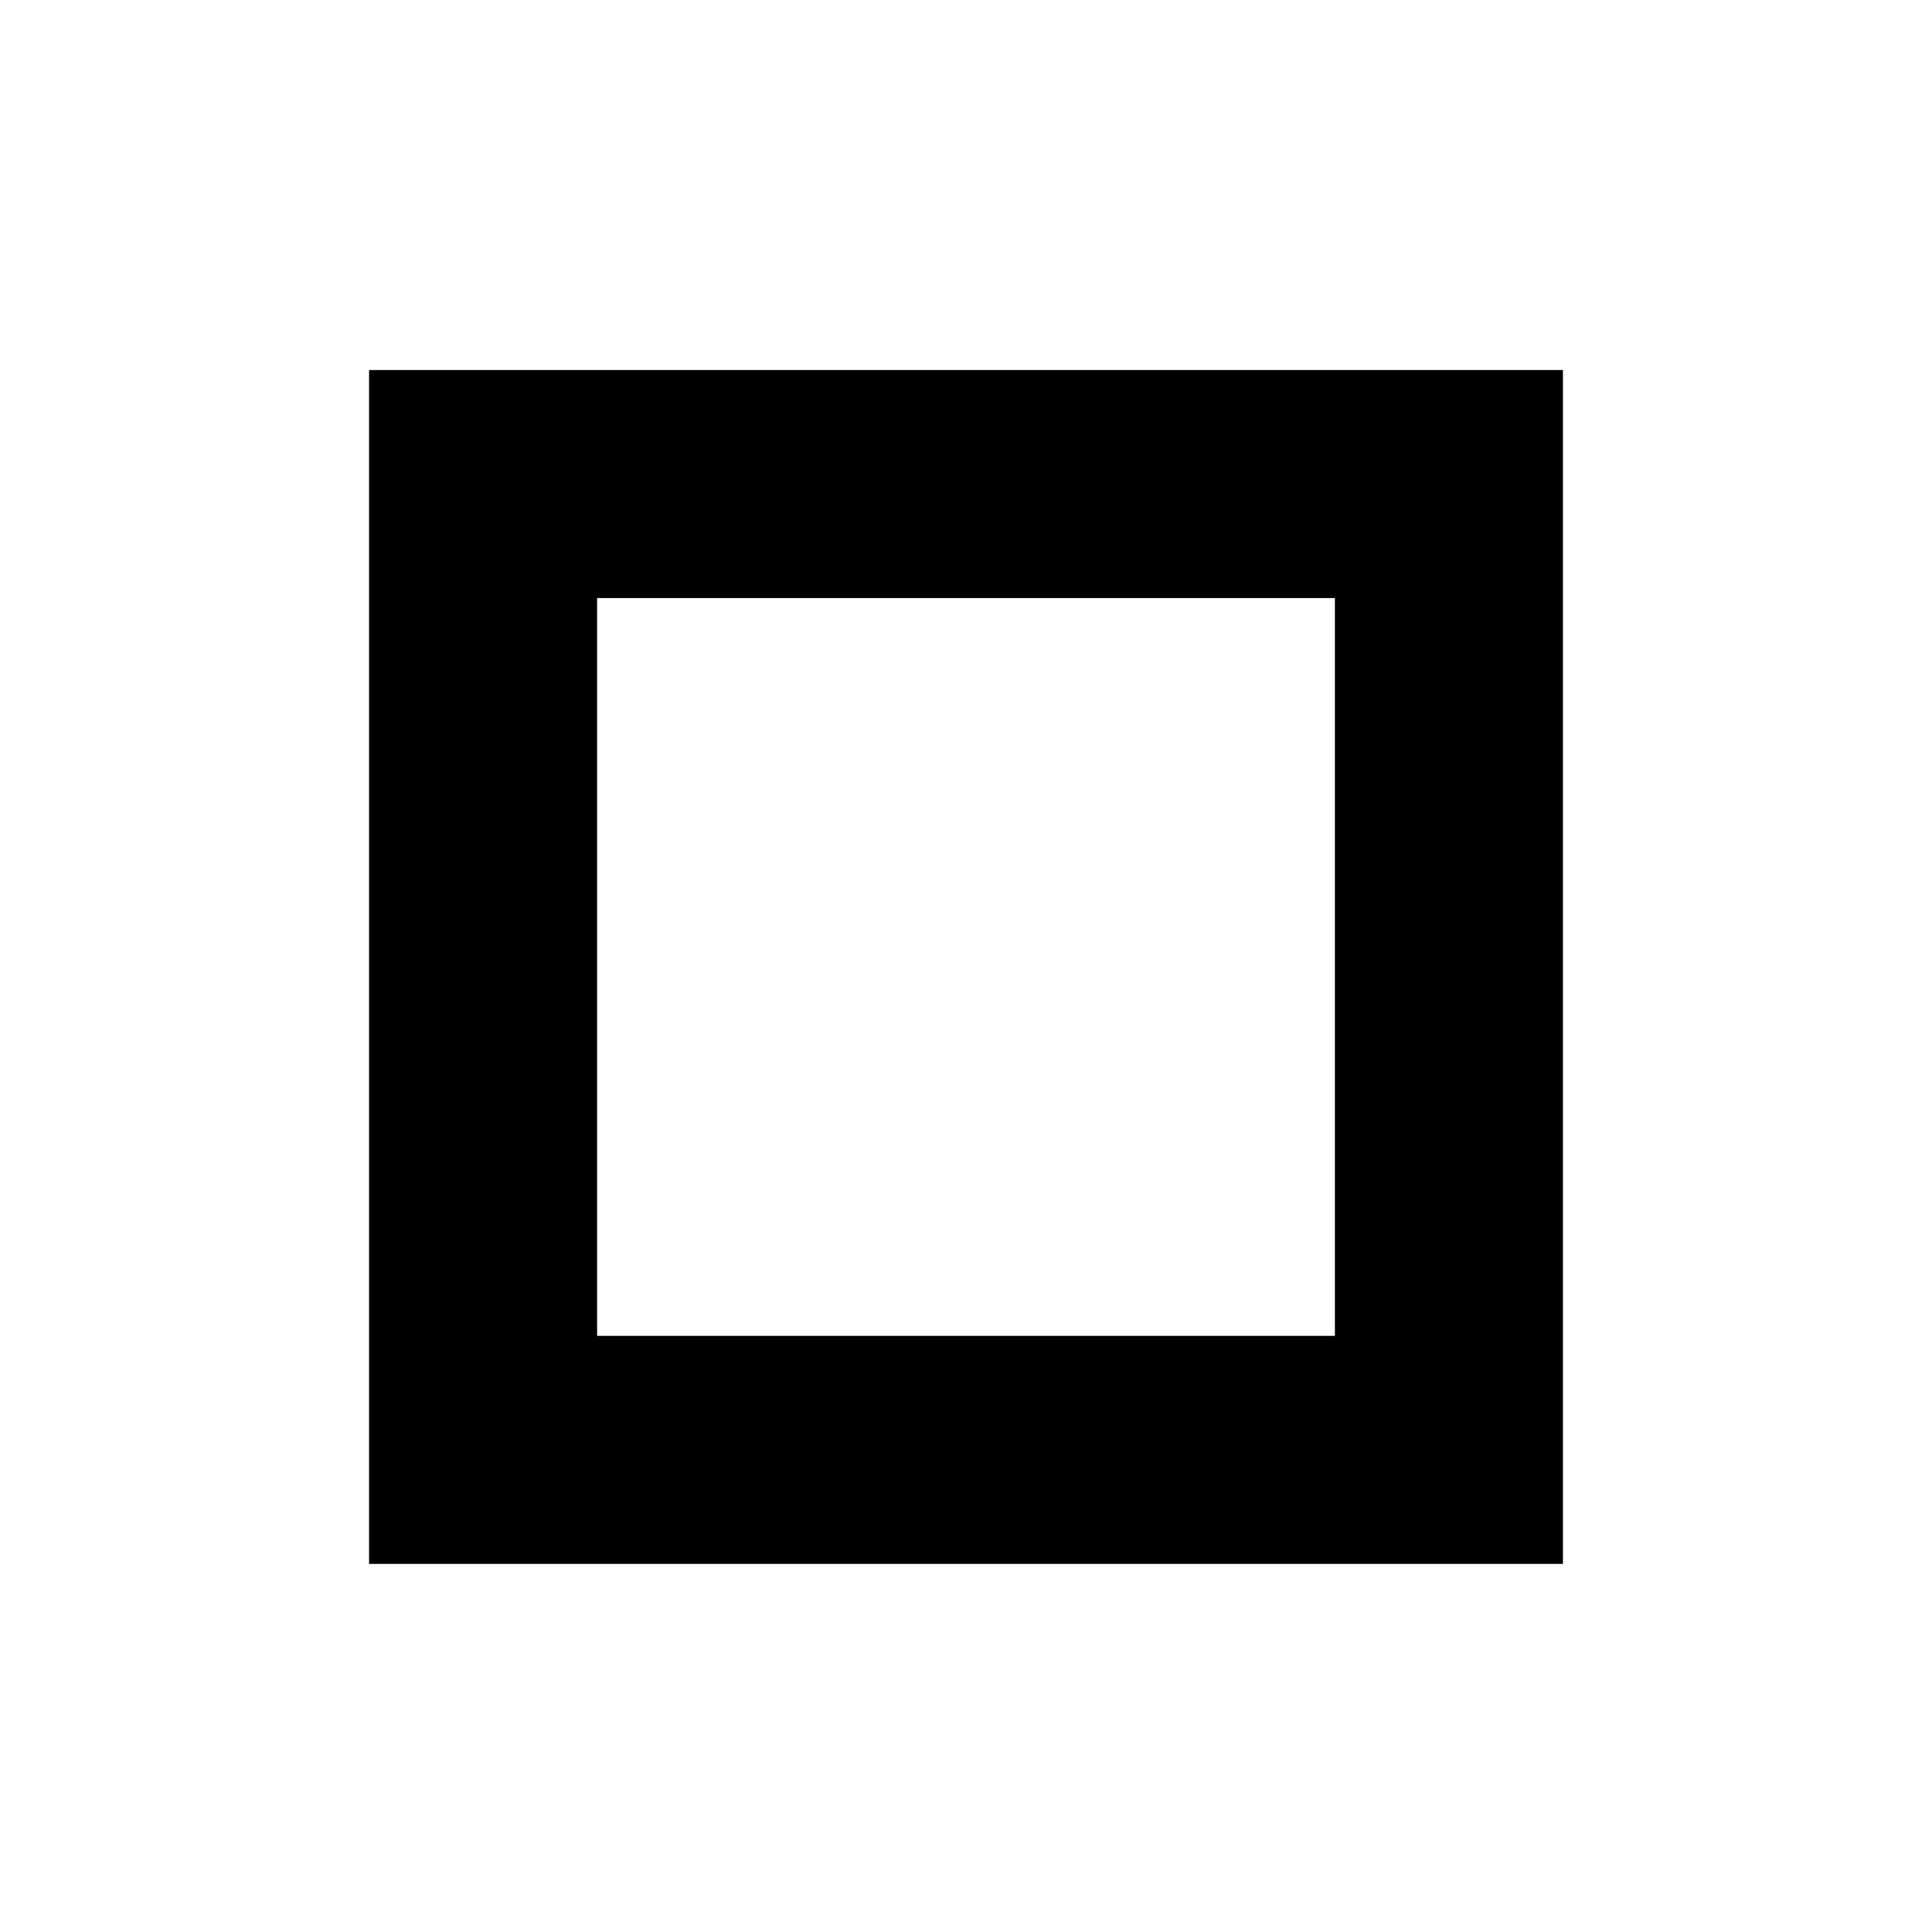
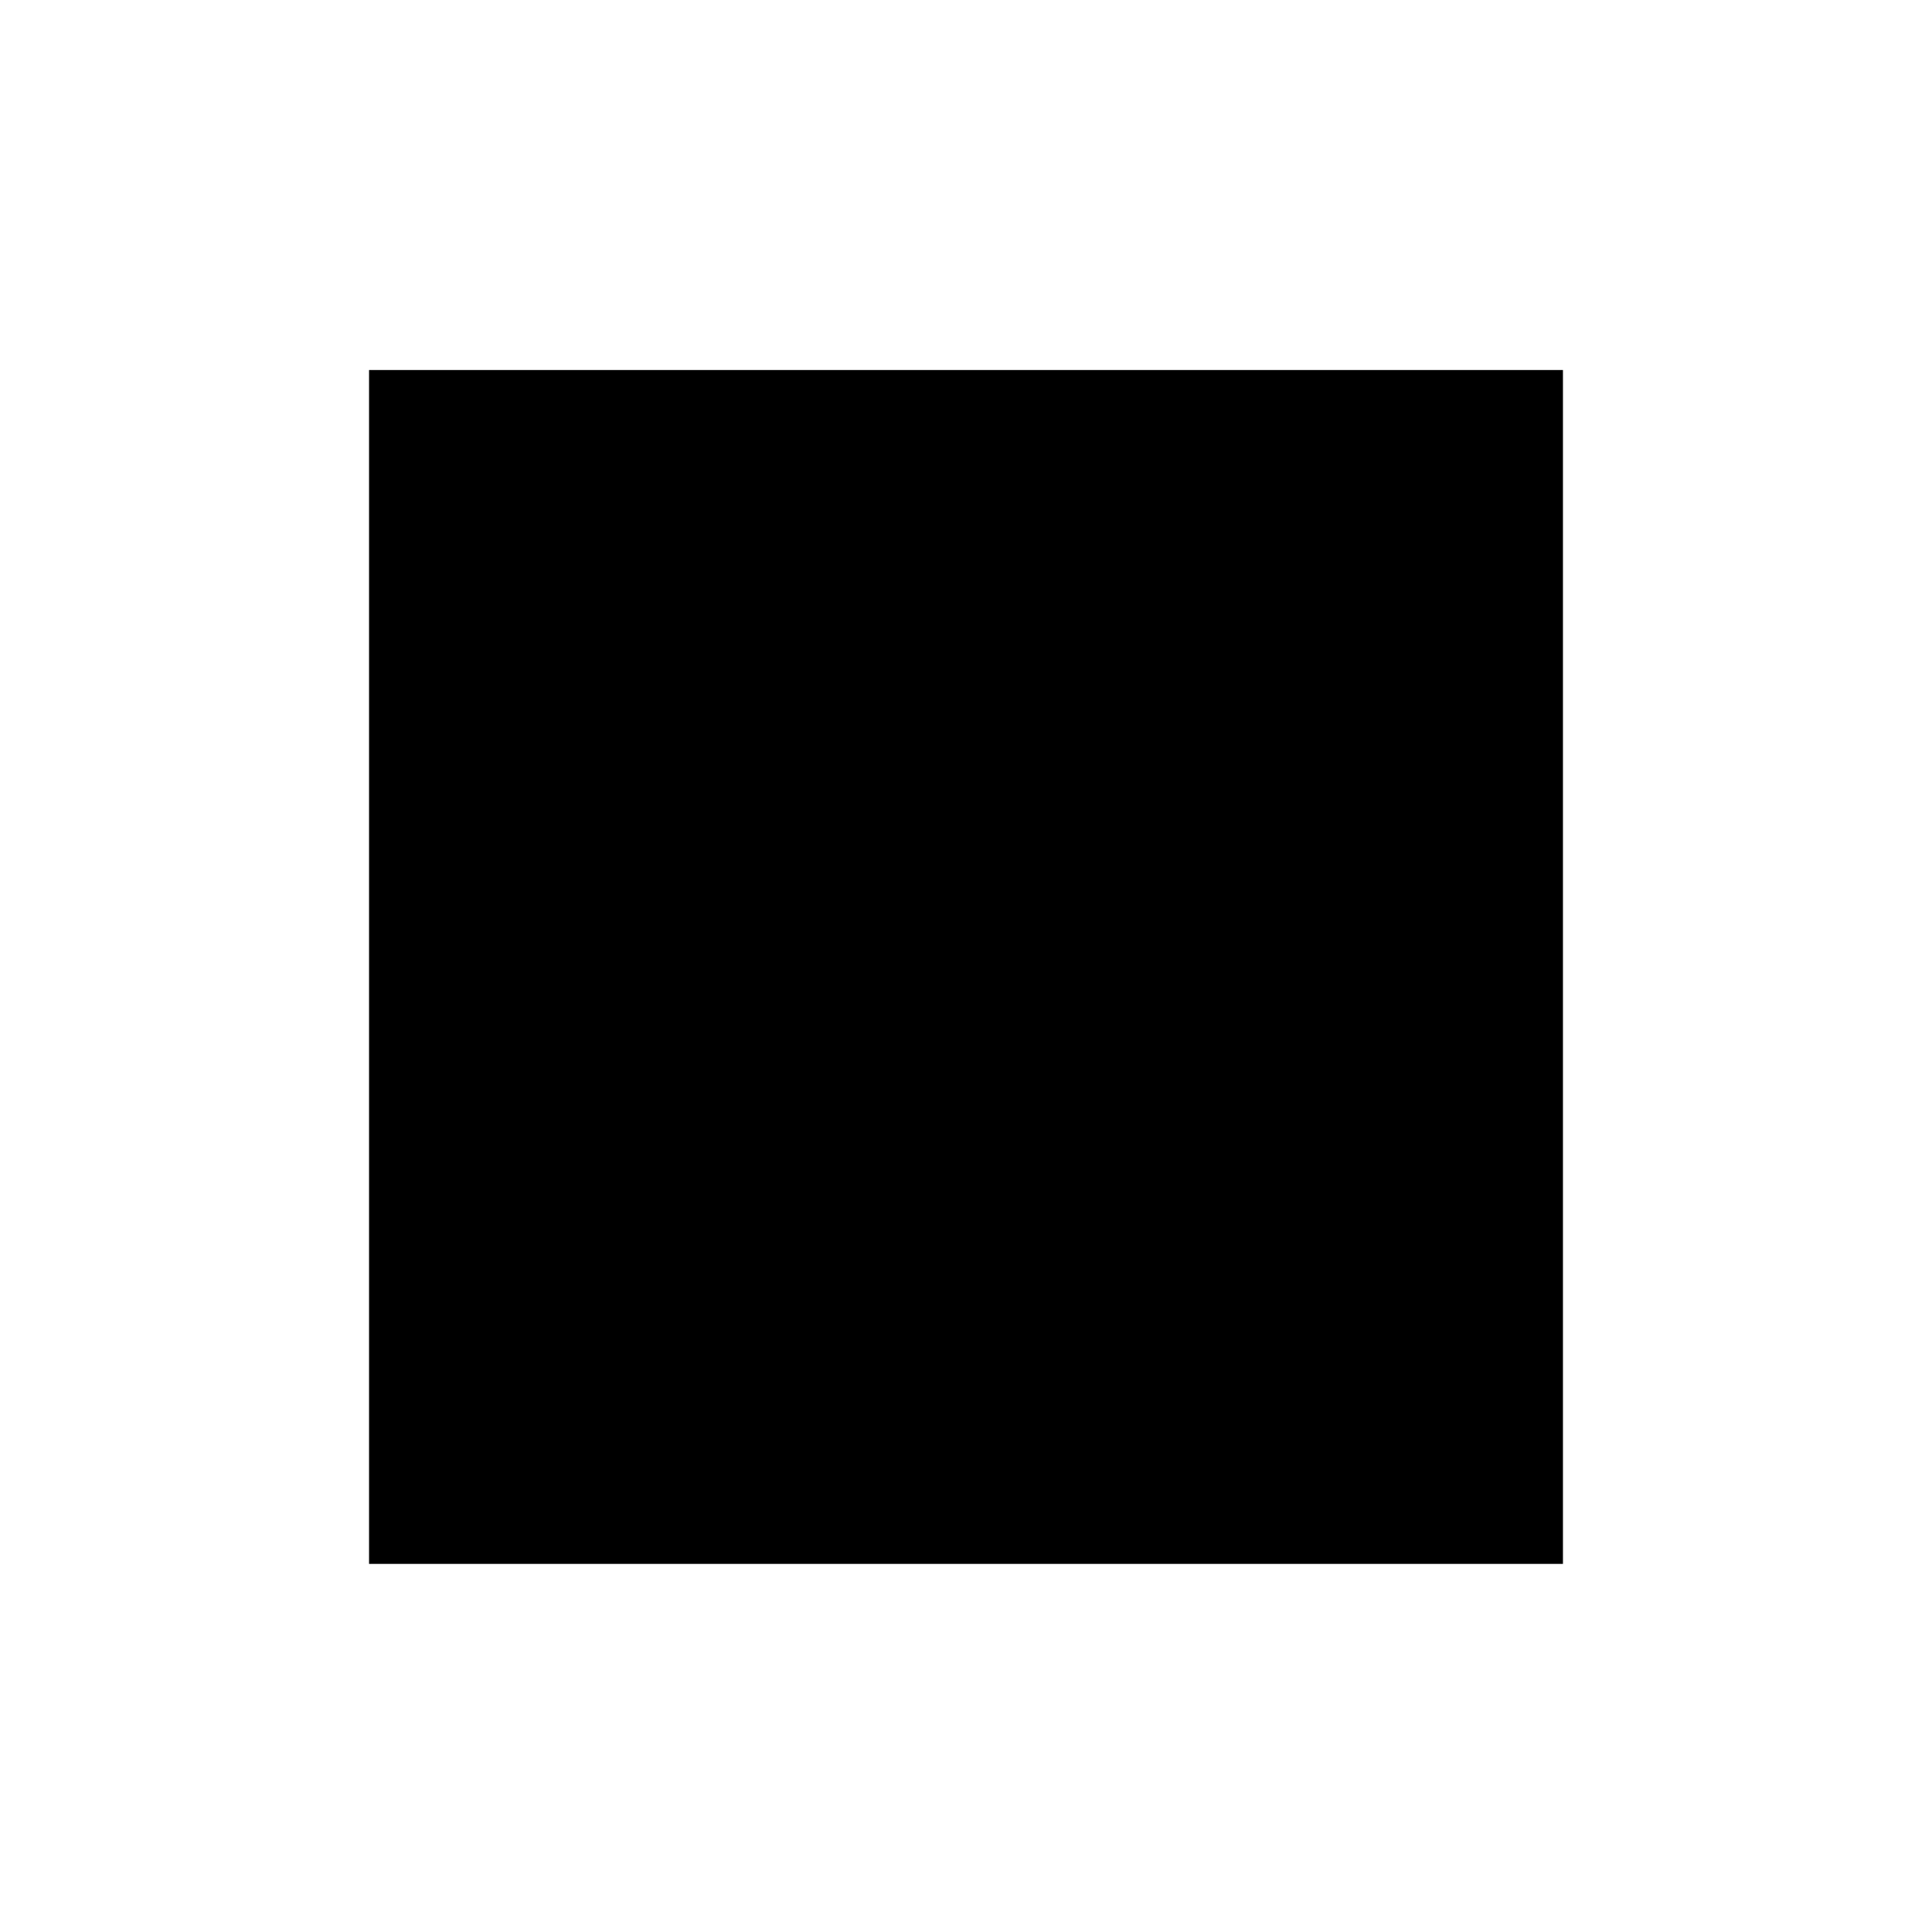
<svg xmlns="http://www.w3.org/2000/svg" width="512" zoomAndPan="magnify" viewBox="0 0 384 384" height="512" preserveAspectRatio="xMidYMid meet" version="1.0">
  <defs>
    <clipPath id="8b4e947744">
      <path d="M 73.352 73.539 L 310.648 73.539 L 310.648 310.836 L 73.352 310.836 Z M 73.352 73.539 " clip-rule="nonzero" />
    </clipPath>
    <clipPath id="45d02df93e">
-       <path d="M 118.676 118.863 L 265.324 118.863 L 265.324 265.512 L 118.676 265.512 Z M 118.676 118.863 " clip-rule="nonzero" />
-     </clipPath>
+       </clipPath>
  </defs>
  <rect x="-38.4" width="460.8" fill="#ffffff" y="-38.4" height="460.8" fill-opacity="1" />
  <rect x="-38.4" width="460.8" fill="#ffffff" y="-38.4" height="460.8" fill-opacity="1" />
  <g clip-path="url(#8b4e947744)">
    <path fill="#000000" d="M 73.352 73.539 L 310.648 73.539 L 310.648 310.836 L 73.352 310.836 Z M 73.352 73.539 " fill-opacity="1" fill-rule="nonzero" />
  </g>
  <g clip-path="url(#45d02df93e)">
    <path fill="#ffffff" d="M 118.676 118.863 L 265.324 118.863 L 265.324 265.512 L 118.676 265.512 Z M 118.676 118.863 " fill-opacity="1" fill-rule="nonzero" />
  </g>
</svg>